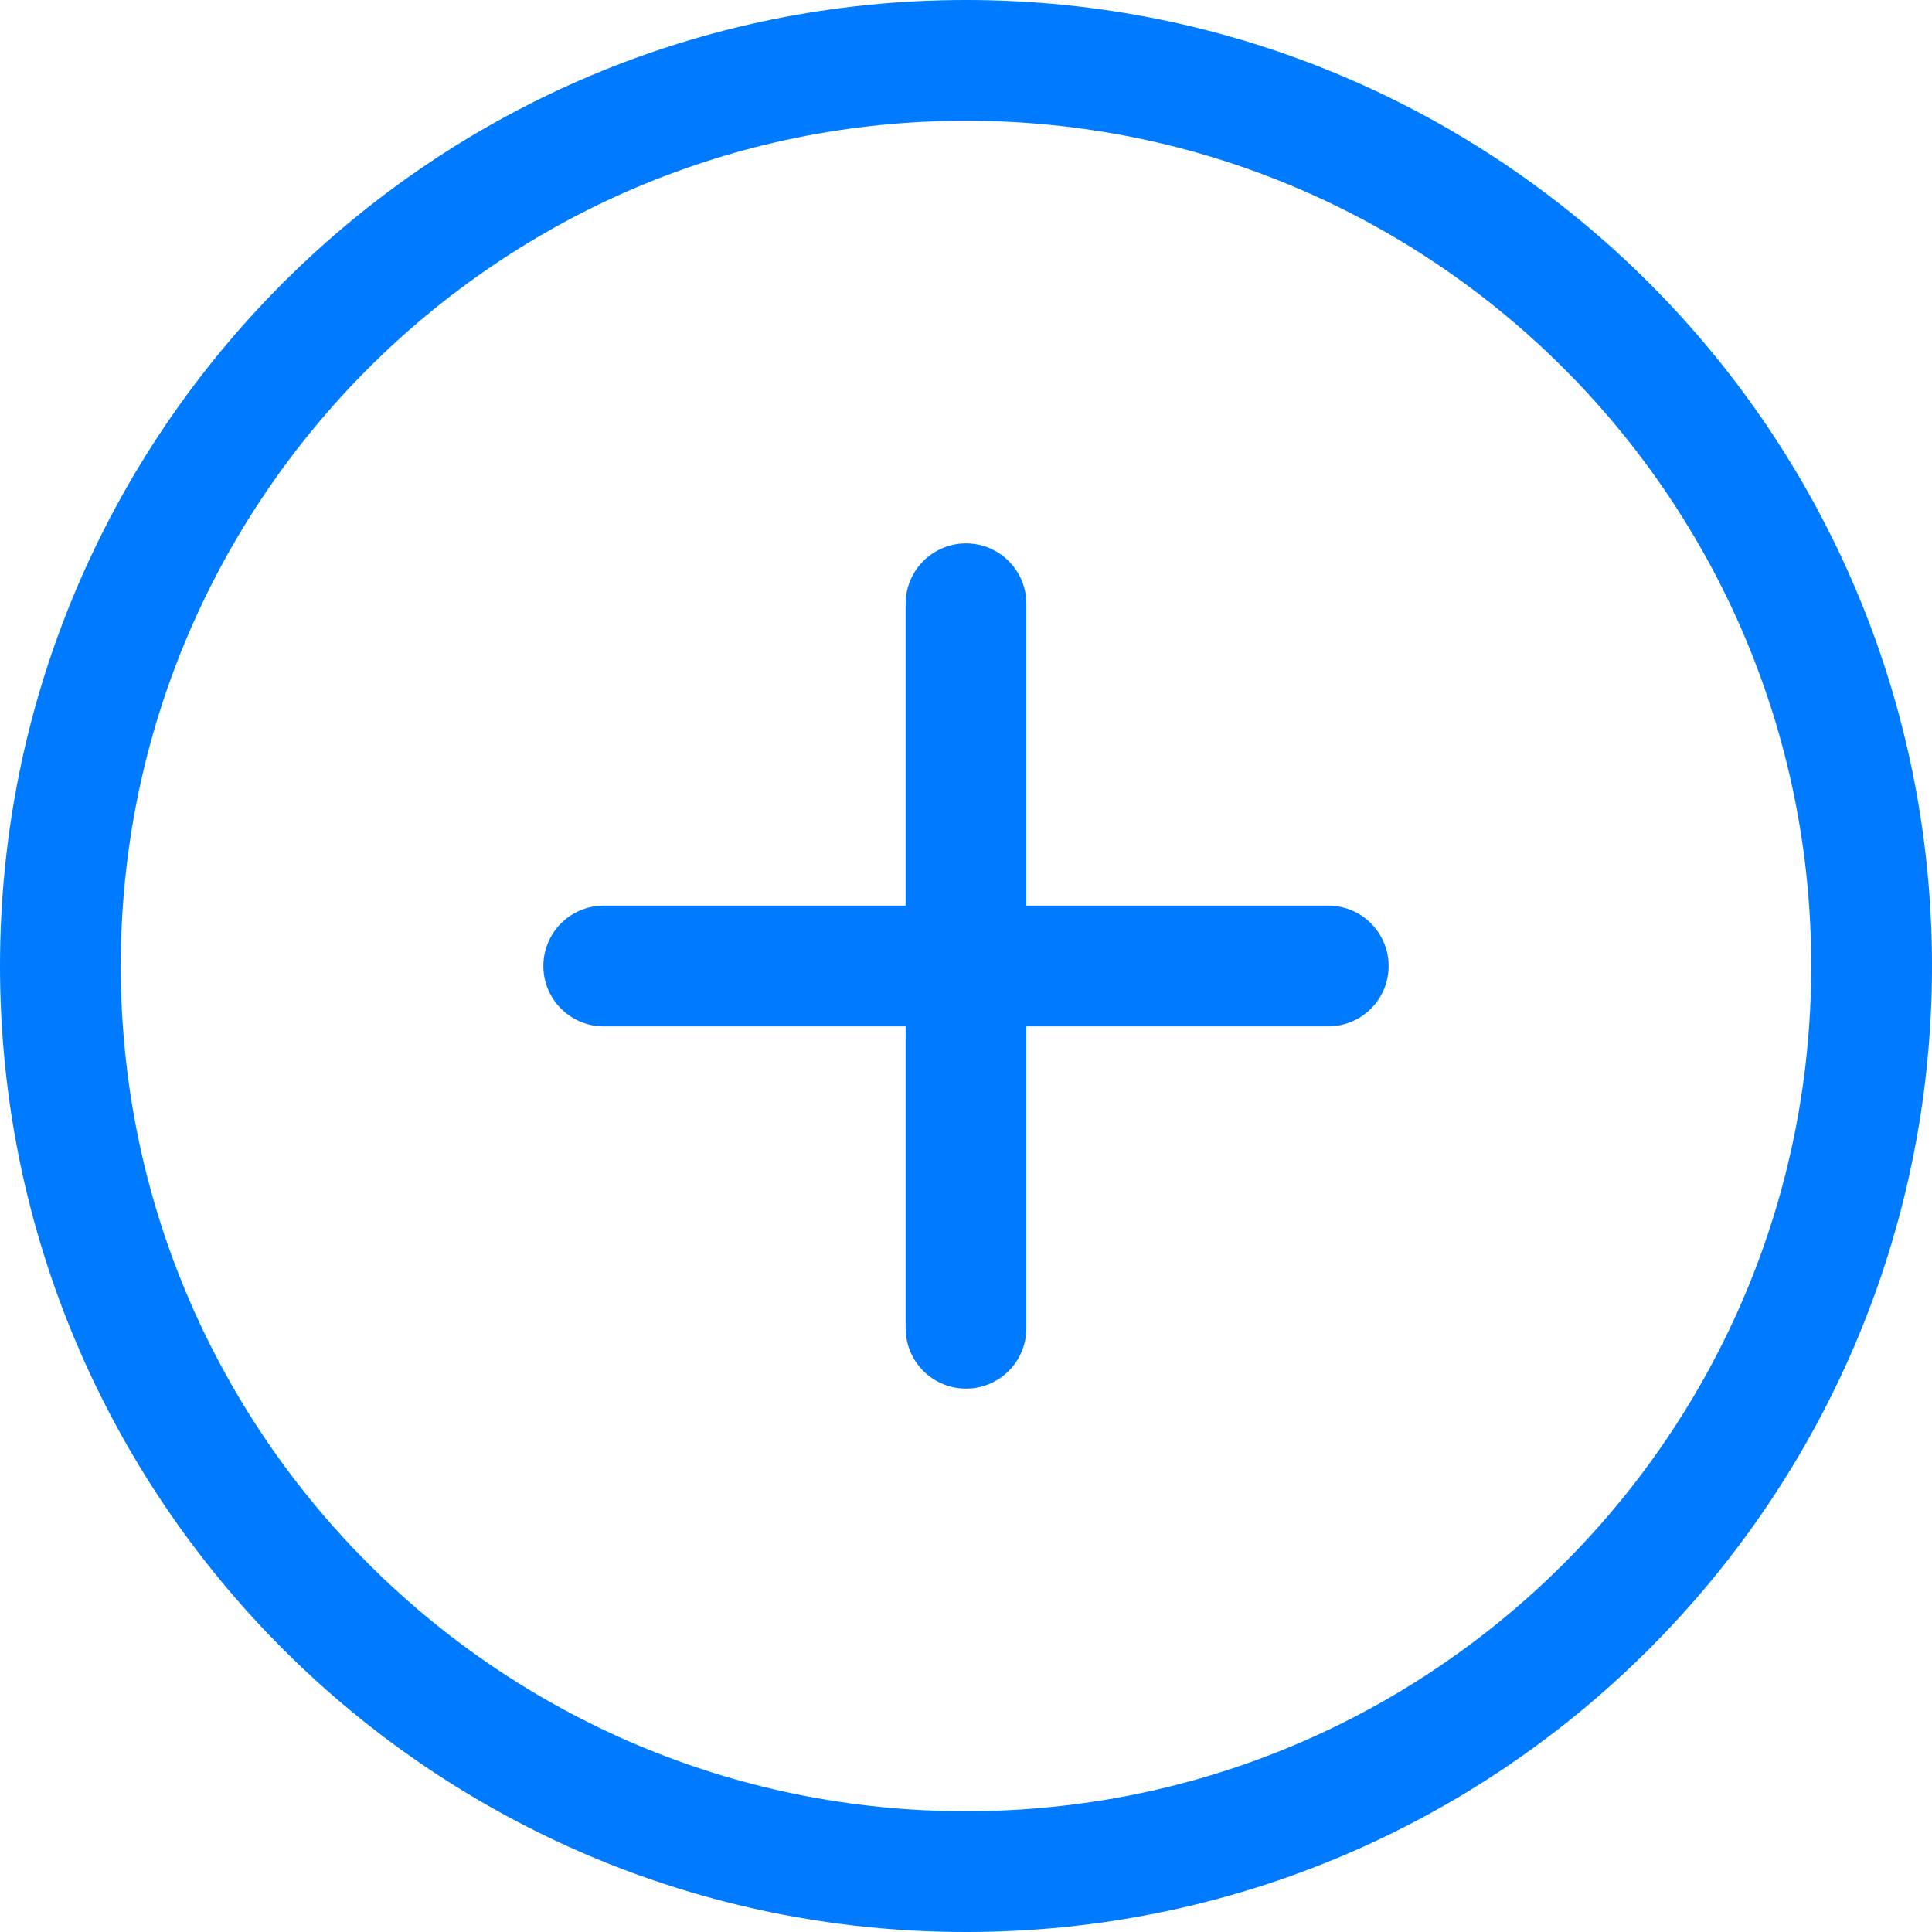
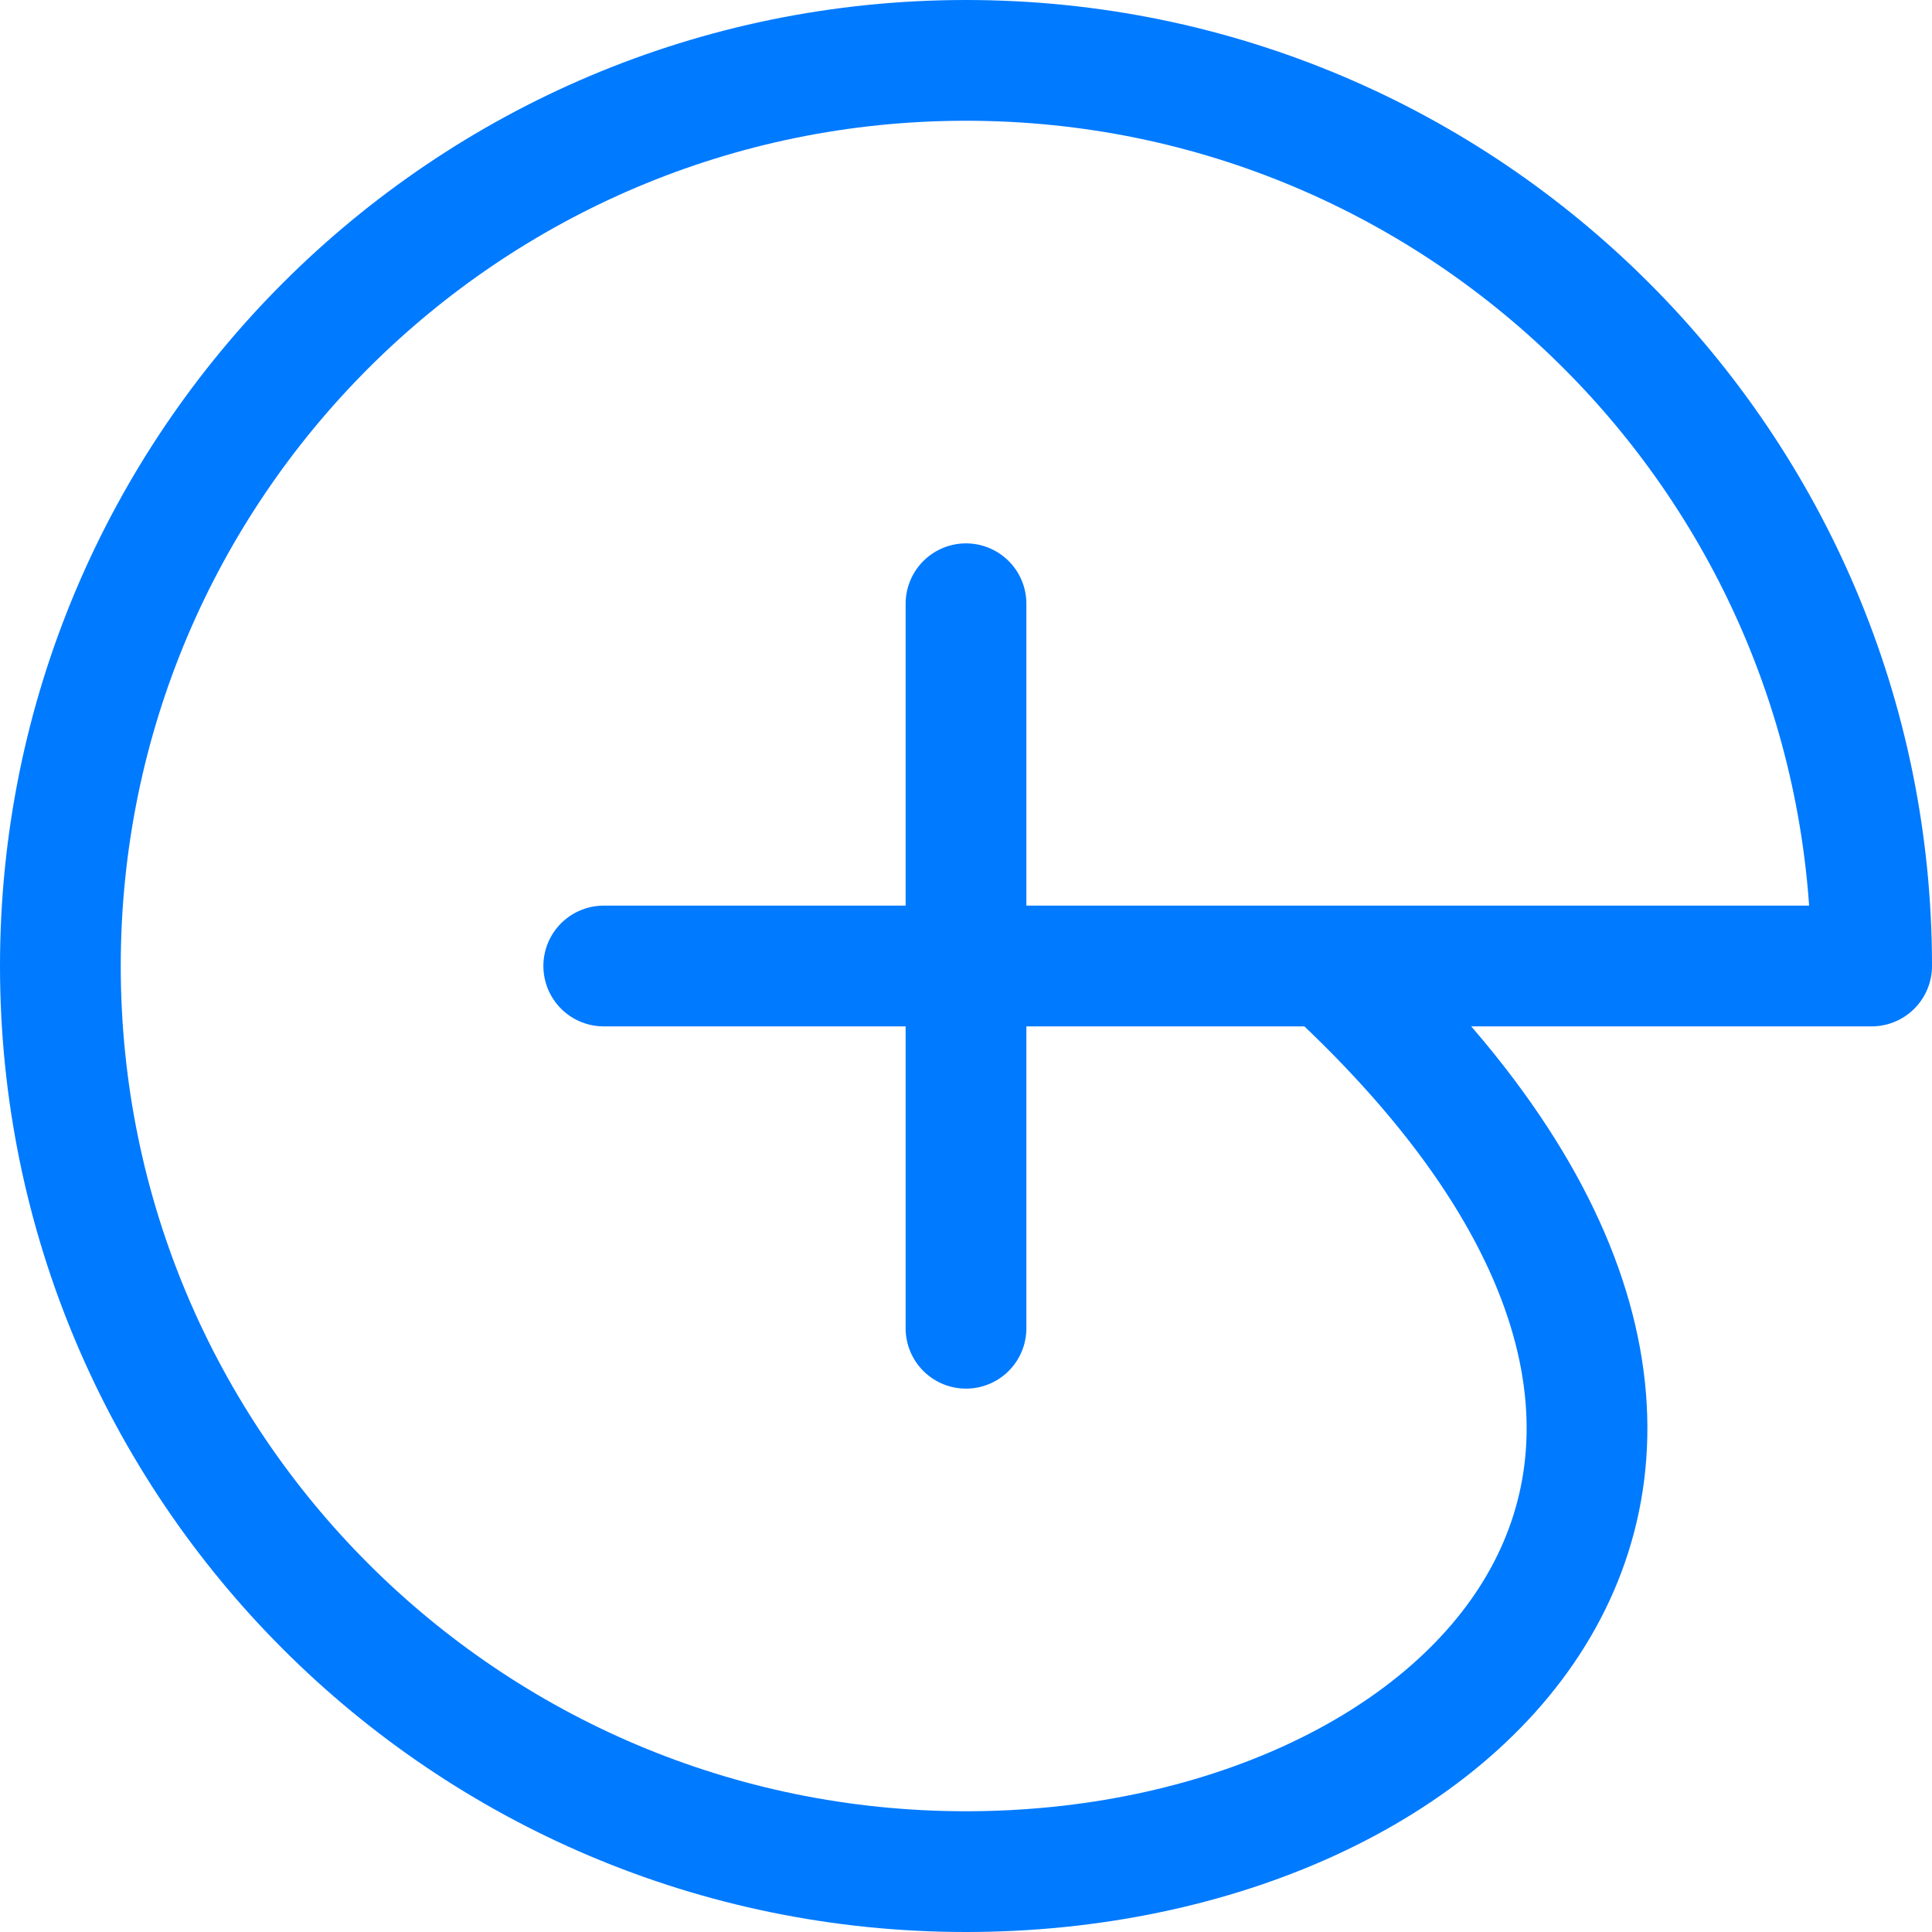
<svg xmlns="http://www.w3.org/2000/svg" width="32" height="32" viewBox="0 0 32 32" fill="none">
-   <path d="M16 10V22M10 16H22M31 16C31 24.284 24.284 31 16 31C7.715 31 1 24.284 1 16C1 7.716 7.715 1 16 1C24.284 1 31 7.716 31 16Z" stroke="#007AFF" stroke-width="2" stroke-linecap="round" stroke-linejoin="round" />
+   <path d="M16 10V22M10 16H22C31 24.284 24.284 31 16 31C7.715 31 1 24.284 1 16C1 7.716 7.715 1 16 1C24.284 1 31 7.716 31 16Z" stroke="#007AFF" stroke-width="2" stroke-linecap="round" stroke-linejoin="round" />
</svg>